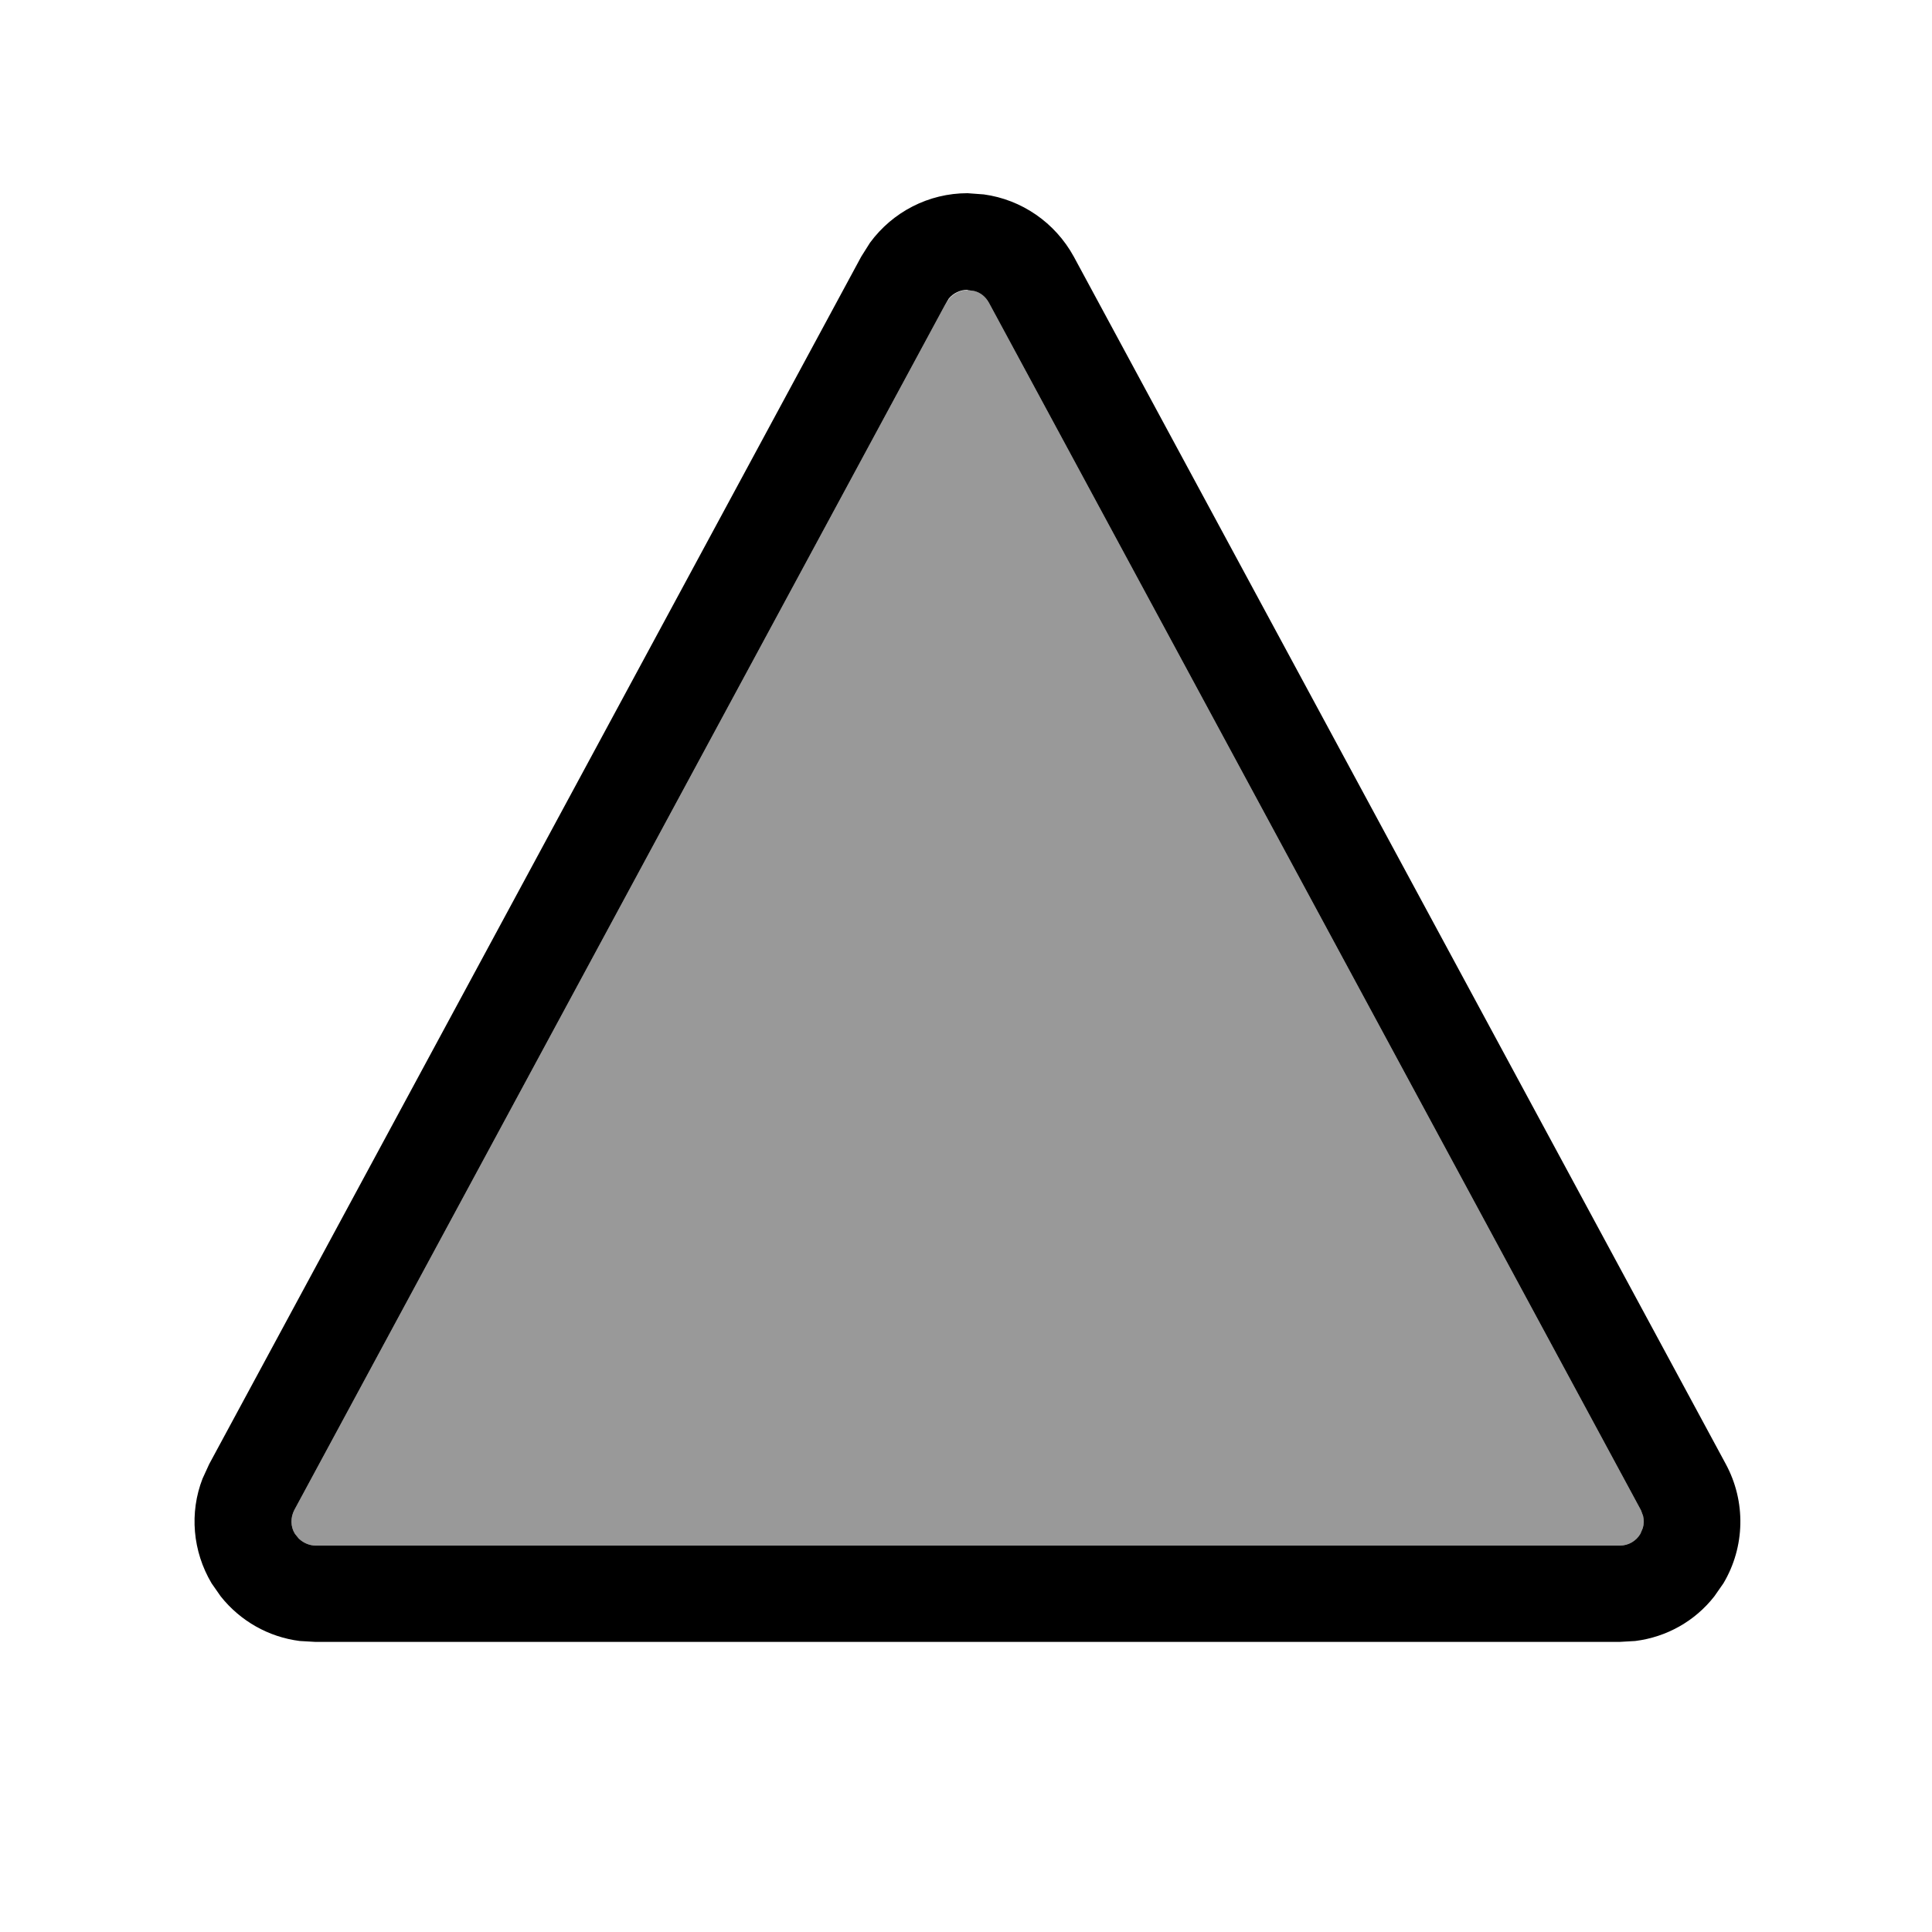
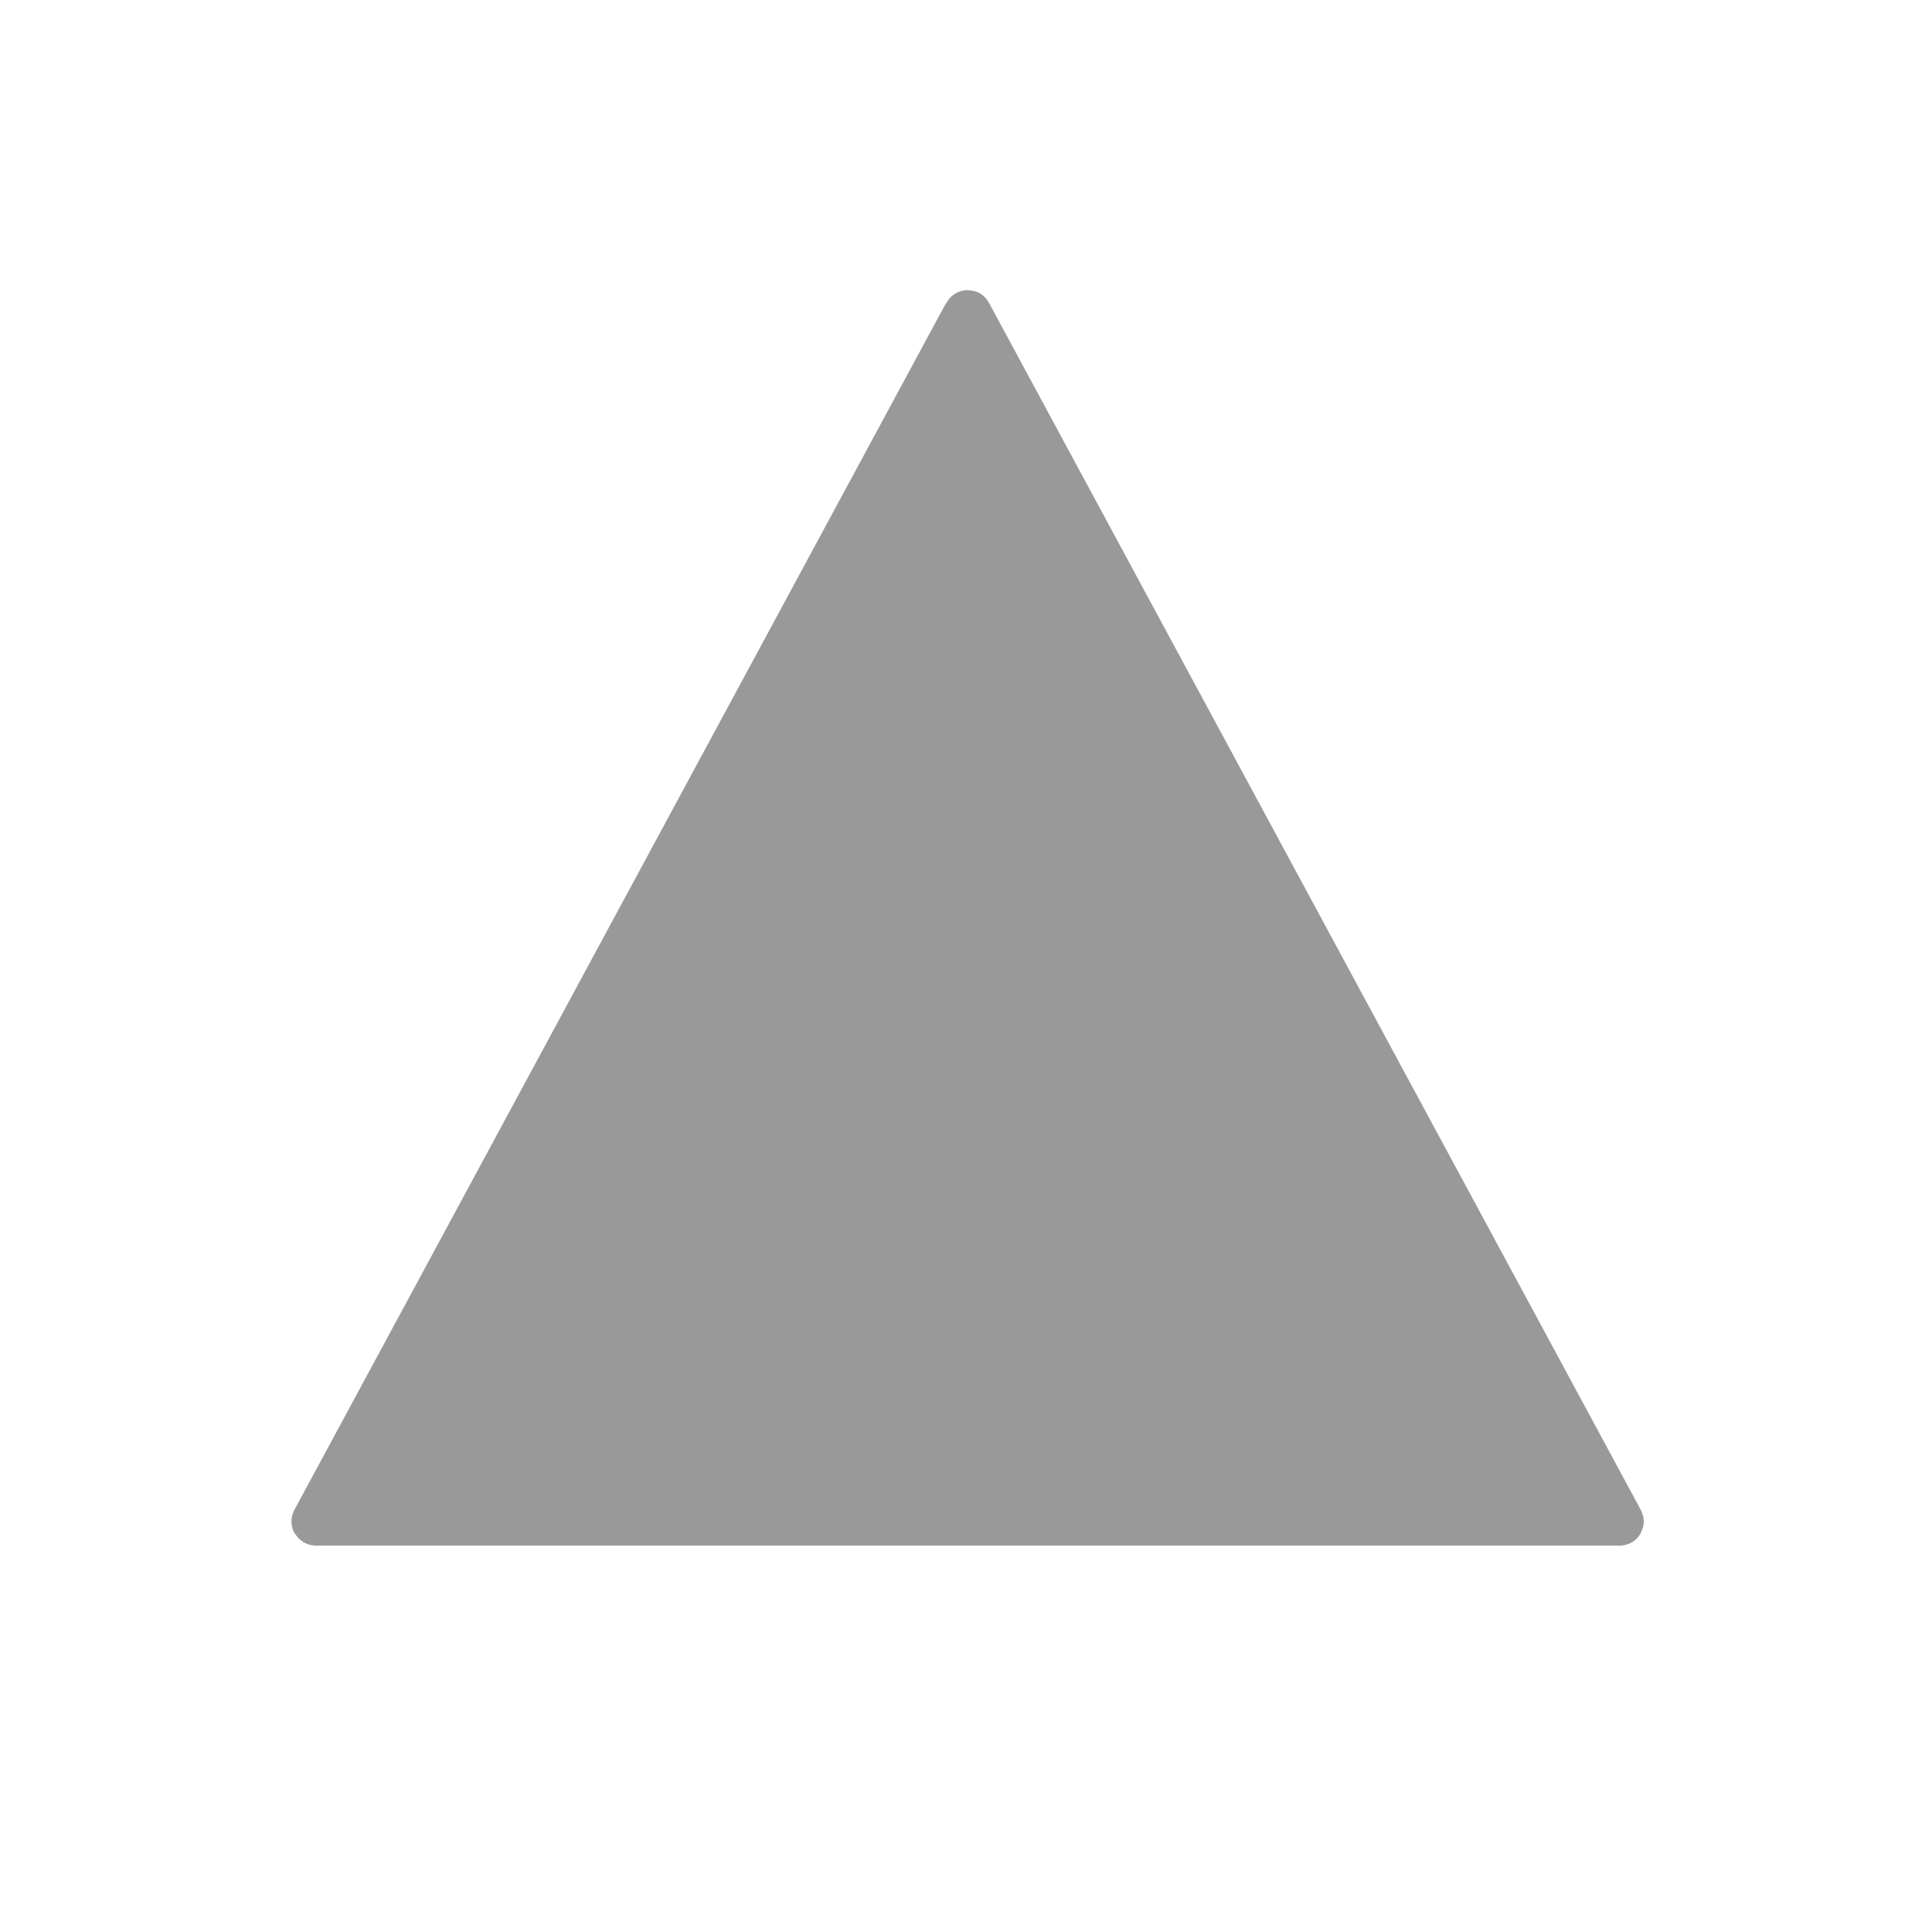
<svg xmlns="http://www.w3.org/2000/svg" viewBox="0 0 640 640">
  <path opacity=".4" fill="currentColor" d="M97.5 500.2C96.2 502.7 96.2 505.7 97.7 508.1L99 509.7C100.5 511.1 102.5 512 104.6 512L536.6 512C539.4 512 542 510.5 543.4 508.1L544.2 506.2C544.6 504.9 544.6 503.5 544.3 502.2L543.6 500.3L327.6 100.3C326.5 98.3 324.8 96.9 322.7 96.4L320.6 96.1C318.2 96.1 315.9 97.2 314.4 99L313 101.1L97.5 500.2z" />
-   <path fill="currentColor" d="M325.9 64.4C338.4 66.1 349.5 73.7 355.7 85L571.7 485C578.4 497.4 578.1 512.4 570.9 524.5L567.9 528.8C561.5 537 552.1 542.3 541.7 543.6L536.5 543.9L104.5 543.9L99.3 543.6C89 542.3 79.6 537 73.1 528.8L70.1 524.5C63.8 513.9 62.7 501.1 67.1 489.8L69.3 485L285.3 85L288.2 80.4C295.7 70.2 307.6 64 320.5 64L325.9 64.4zM320.5 96C318.1 96 315.8 97.1 314.3 98.9L313 101.1L97.5 500.2C96.2 502.7 96.2 505.7 97.7 508.1L99 509.7C100.5 511.1 102.5 512 104.6 512L536.6 512C539.4 512 542 510.5 543.4 508.1L544.2 506.2C544.6 504.9 544.6 503.5 544.3 502.2L543.6 500.3L327.6 100.3C326.5 98.3 324.8 96.9 322.7 96.4L320.6 96.1z" />
</svg>